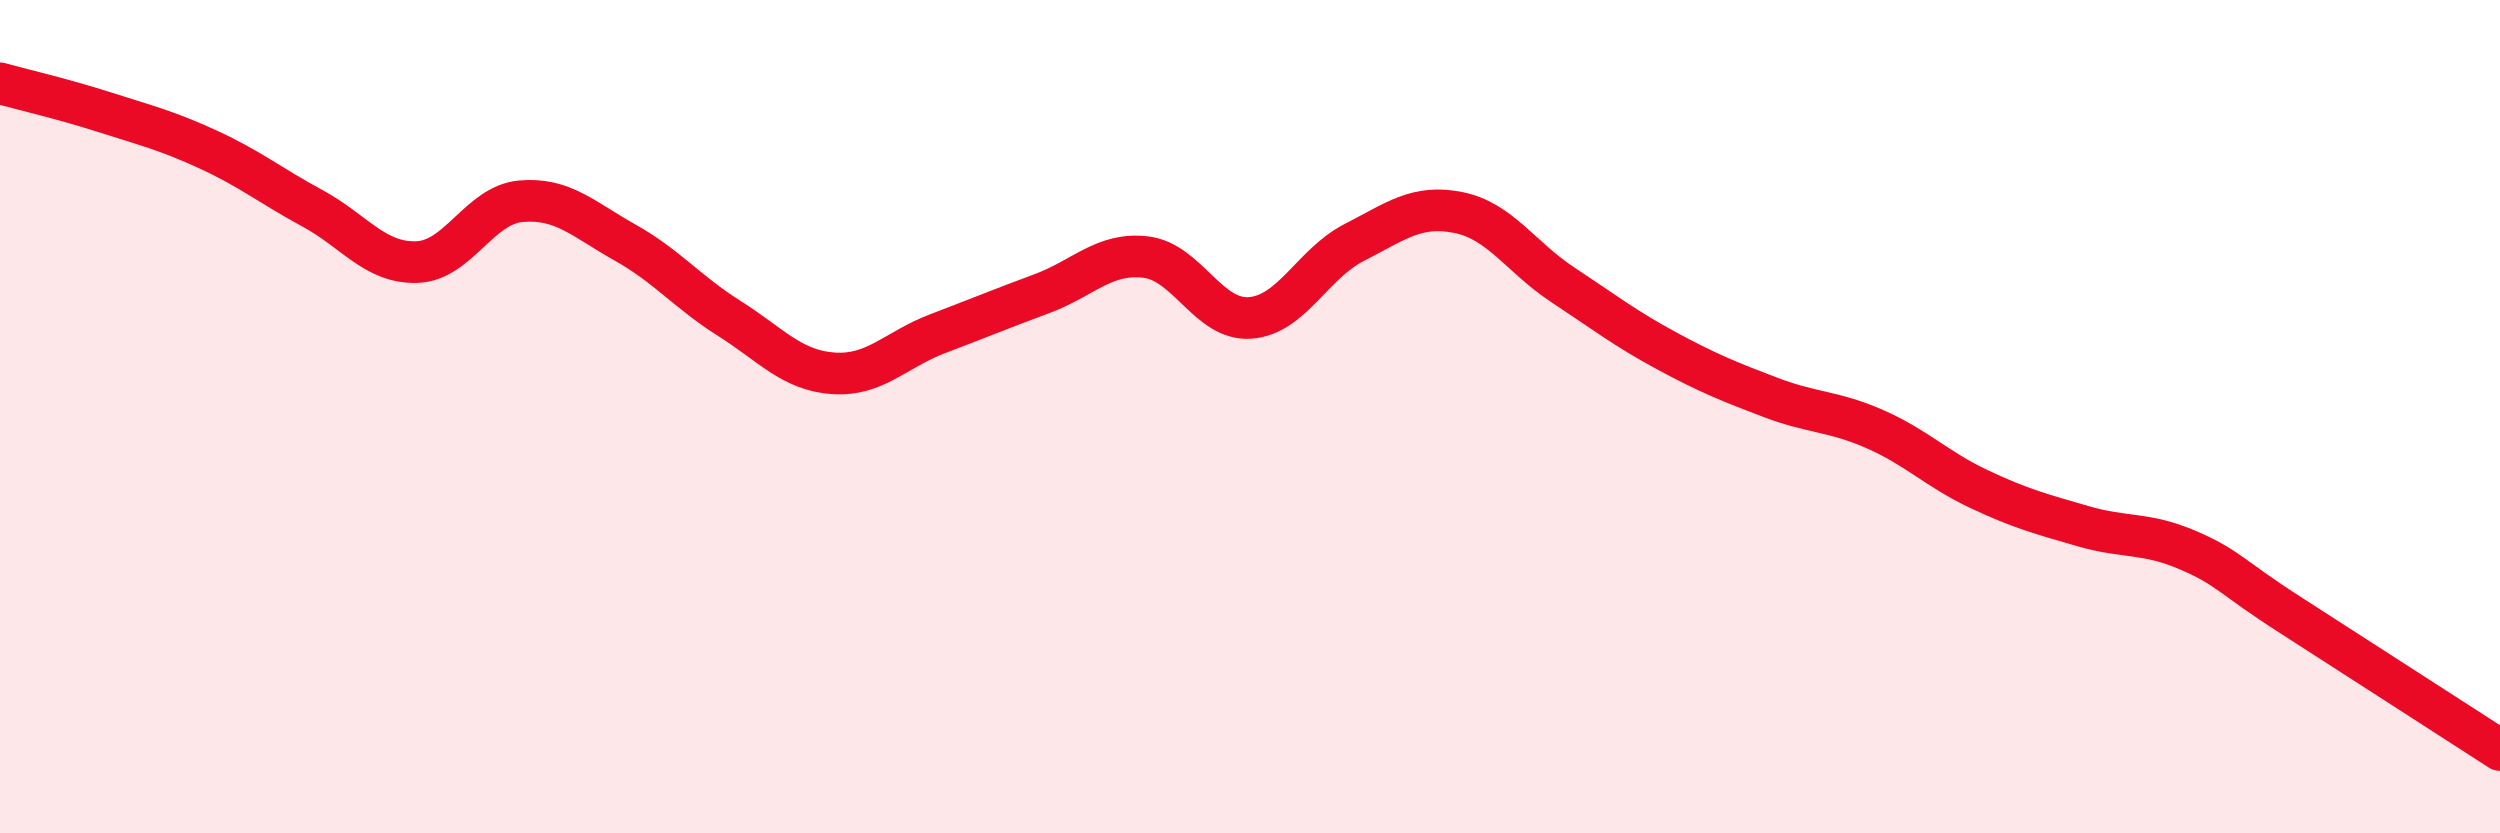
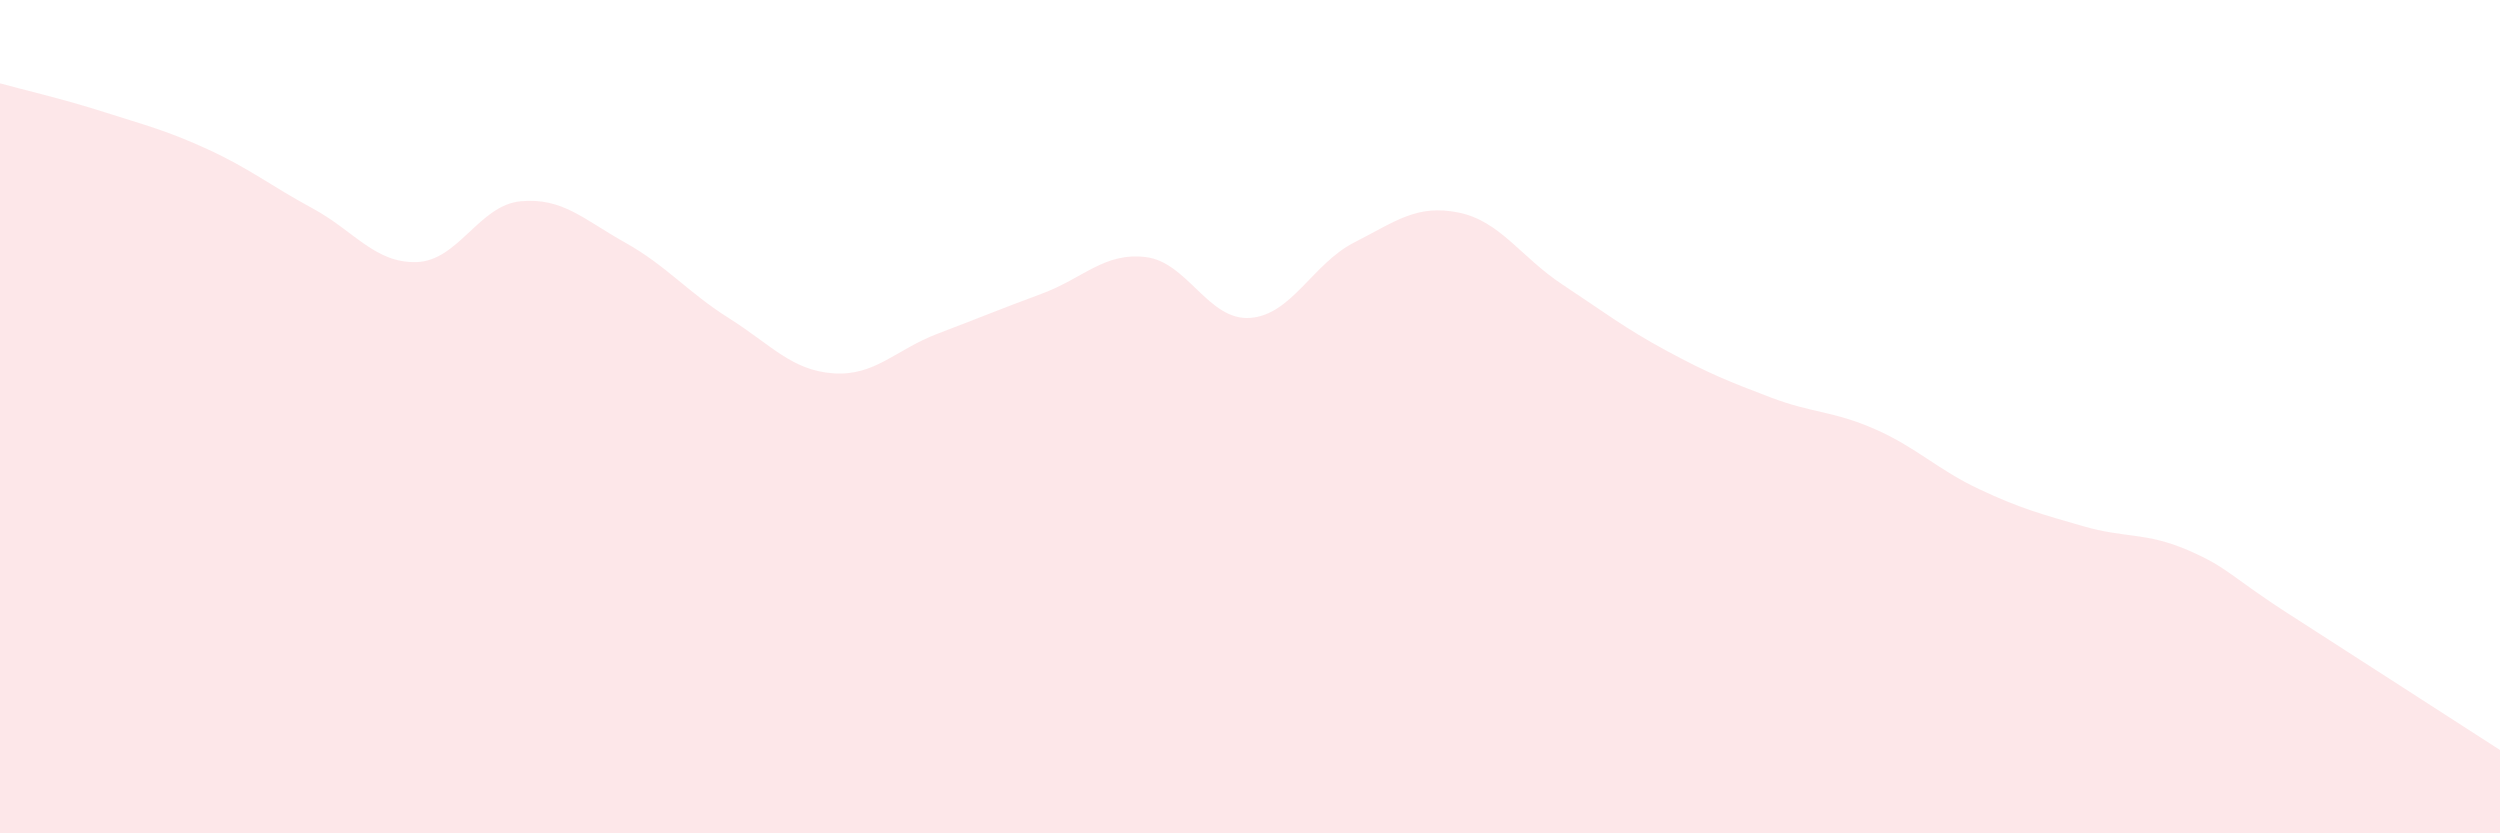
<svg xmlns="http://www.w3.org/2000/svg" width="60" height="20" viewBox="0 0 60 20">
  <path d="M 0,2 C 0.5,2.14 1.5,2.37 2.5,2.69 C 3.5,3.01 4,3.13 5,3.59 C 6,4.05 6.5,4.46 7.5,5 C 8.5,5.54 9,6.32 10,6.29 C 11,6.26 11.5,4.92 12.5,4.83 C 13.5,4.74 14,5.26 15,5.82 C 16,6.38 16.5,7.01 17.5,7.64 C 18.5,8.27 19,8.89 20,8.96 C 21,9.03 21.5,8.39 22.5,8.01 C 23.5,7.63 24,7.42 25,7.05 C 26,6.68 26.5,6.05 27.5,6.17 C 28.5,6.29 29,7.7 30,7.63 C 31,7.56 31.5,6.33 32.5,5.82 C 33.5,5.31 34,4.9 35,5.1 C 36,5.3 36.5,6.17 37.5,6.83 C 38.5,7.49 39,7.88 40,8.42 C 41,8.96 41.5,9.16 42.5,9.54 C 43.5,9.92 44,9.86 45,10.3 C 46,10.74 46.5,11.27 47.5,11.74 C 48.5,12.21 49,12.34 50,12.63 C 51,12.92 51.5,12.77 52.5,13.2 C 53.5,13.63 53.5,13.82 55,14.78 C 56.5,15.74 59,17.36 60,18L60 20L0 20Z" fill="#EB0A25" opacity="0.1" stroke-linecap="round" stroke-linejoin="round" />
-   <path d="M 0,2 C 0.5,2.14 1.5,2.37 2.5,2.69 C 3.5,3.01 4,3.13 5,3.59 C 6,4.05 6.5,4.46 7.5,5 C 8.5,5.54 9,6.32 10,6.29 C 11,6.26 11.5,4.92 12.5,4.83 C 13.5,4.74 14,5.26 15,5.82 C 16,6.38 16.5,7.01 17.5,7.64 C 18.5,8.27 19,8.89 20,8.96 C 21,9.03 21.5,8.39 22.5,8.01 C 23.5,7.63 24,7.42 25,7.05 C 26,6.68 26.5,6.05 27.5,6.17 C 28.5,6.29 29,7.7 30,7.63 C 31,7.56 31.5,6.33 32.5,5.82 C 33.5,5.31 34,4.9 35,5.1 C 36,5.3 36.5,6.17 37.5,6.83 C 38.5,7.49 39,7.88 40,8.42 C 41,8.96 41.5,9.16 42.5,9.54 C 43.5,9.92 44,9.86 45,10.3 C 46,10.74 46.5,11.27 47.5,11.74 C 48.5,12.21 49,12.34 50,12.63 C 51,12.92 51.5,12.77 52.5,13.2 C 53.5,13.63 53.5,13.82 55,14.78 C 56.5,15.74 59,17.36 60,18" stroke="#EB0A25" stroke-width="1" fill="none" stroke-linecap="round" stroke-linejoin="round" />
</svg>